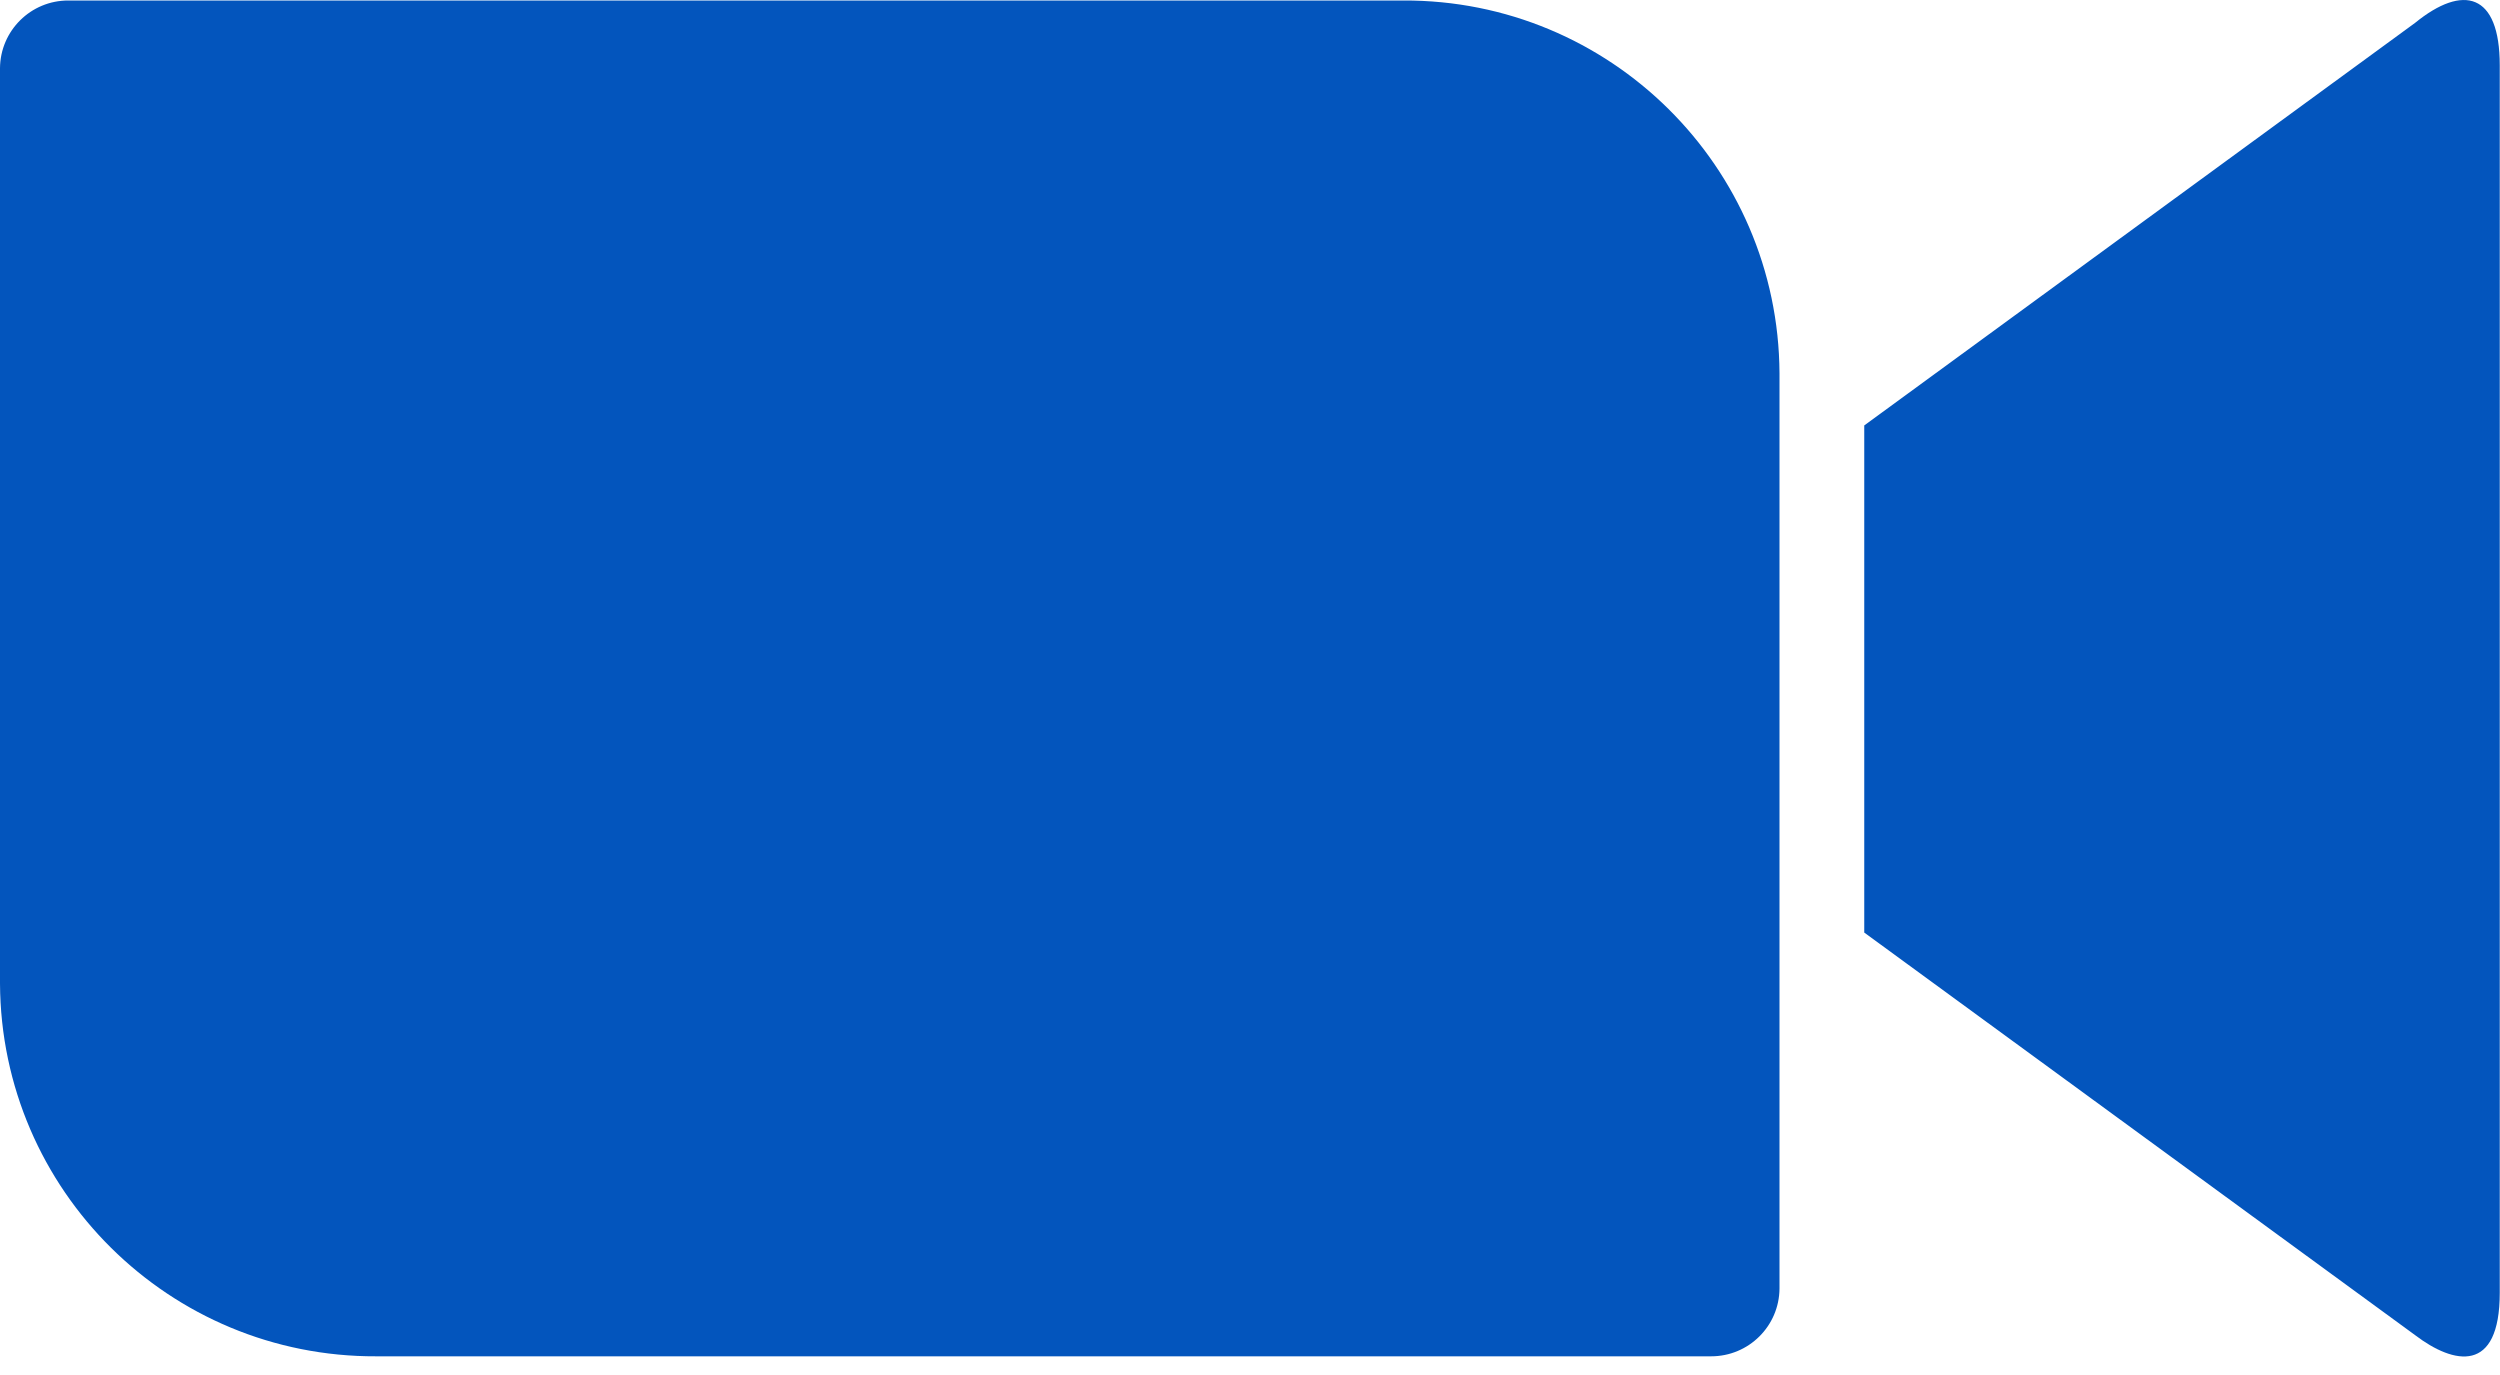
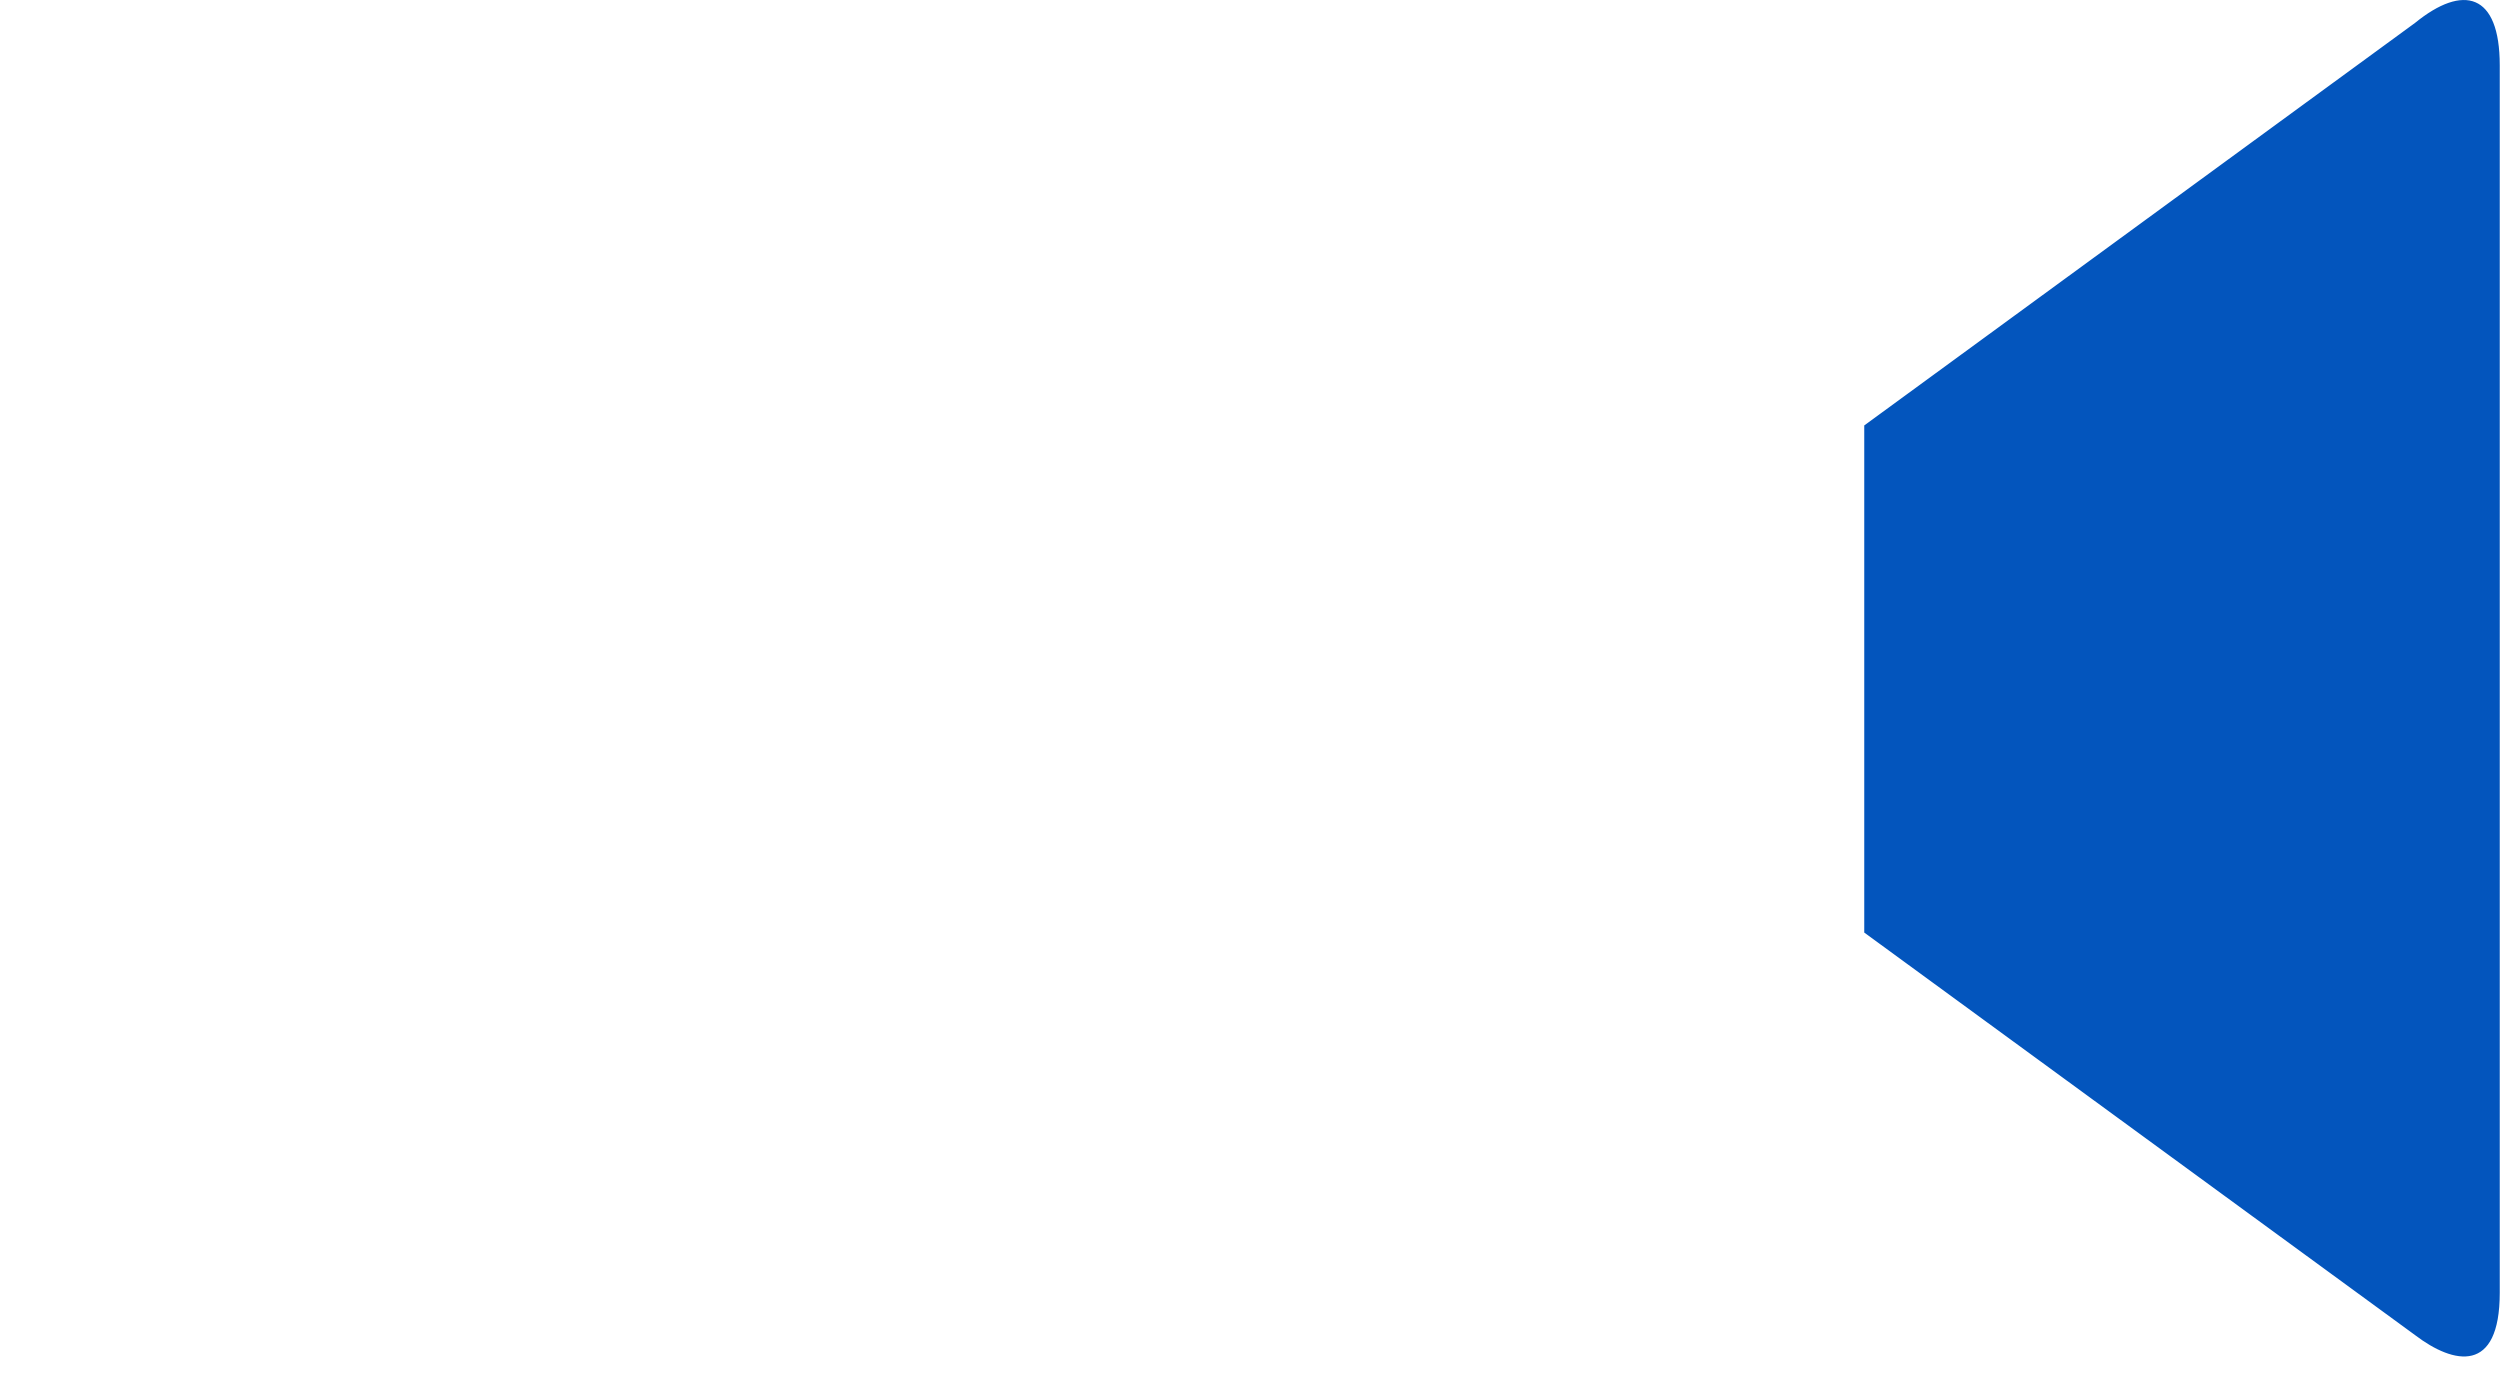
<svg xmlns="http://www.w3.org/2000/svg" width="40" height="22" viewBox="0 0 40 22" fill="none">
  <path fill-rule="evenodd" clip-rule="evenodd" d="M29.828 6.807L38.64 0.367C39.41 -0.26 39.996 -0.114 39.996 1.045V20.684C39.996 21.985 39.264 21.836 38.64 21.361L29.828 14.921V6.807Z" fill="#0355BD" />
-   <path fill-rule="evenodd" clip-rule="evenodd" d="M0 1.092V15.735C0.017 19.045 2.713 21.715 6.023 21.701H27.377C27.979 21.702 28.468 21.217 28.472 20.616V5.973C28.455 2.663 25.759 -0.007 22.449 0.008H1.095C0.493 0.006 0.004 0.491 0 1.092Z" fill="#0355BD" />
</svg>